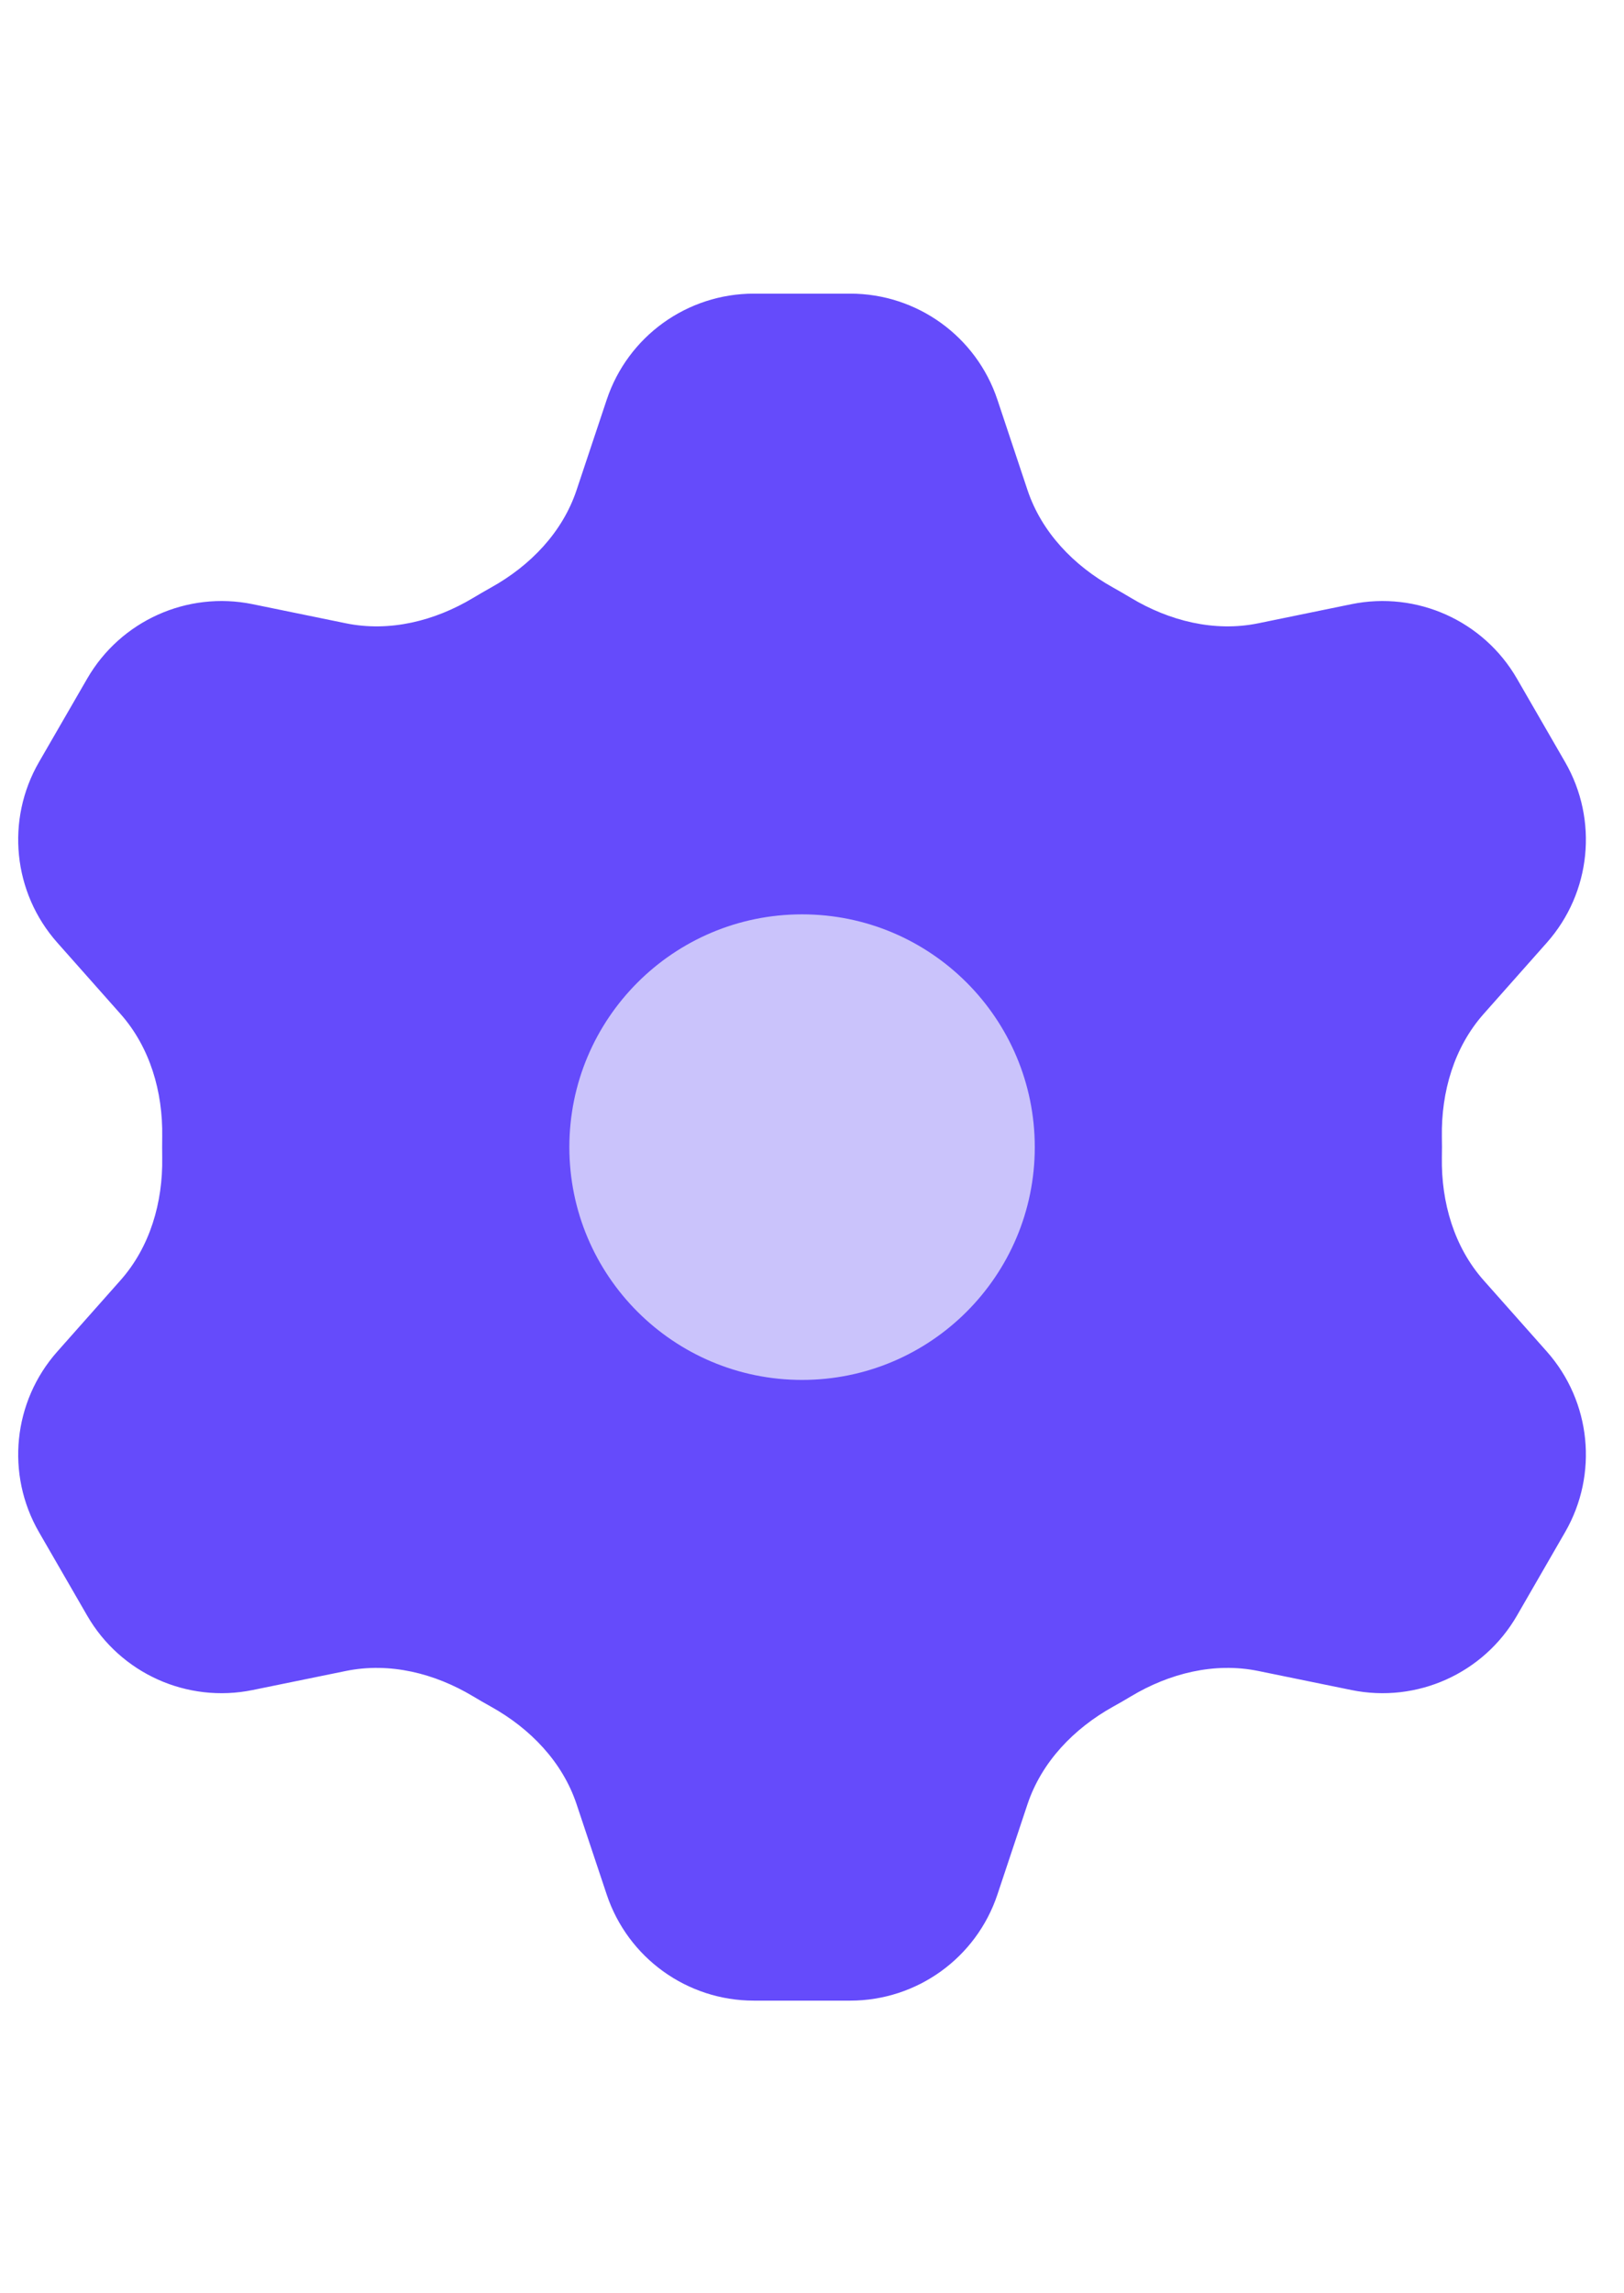
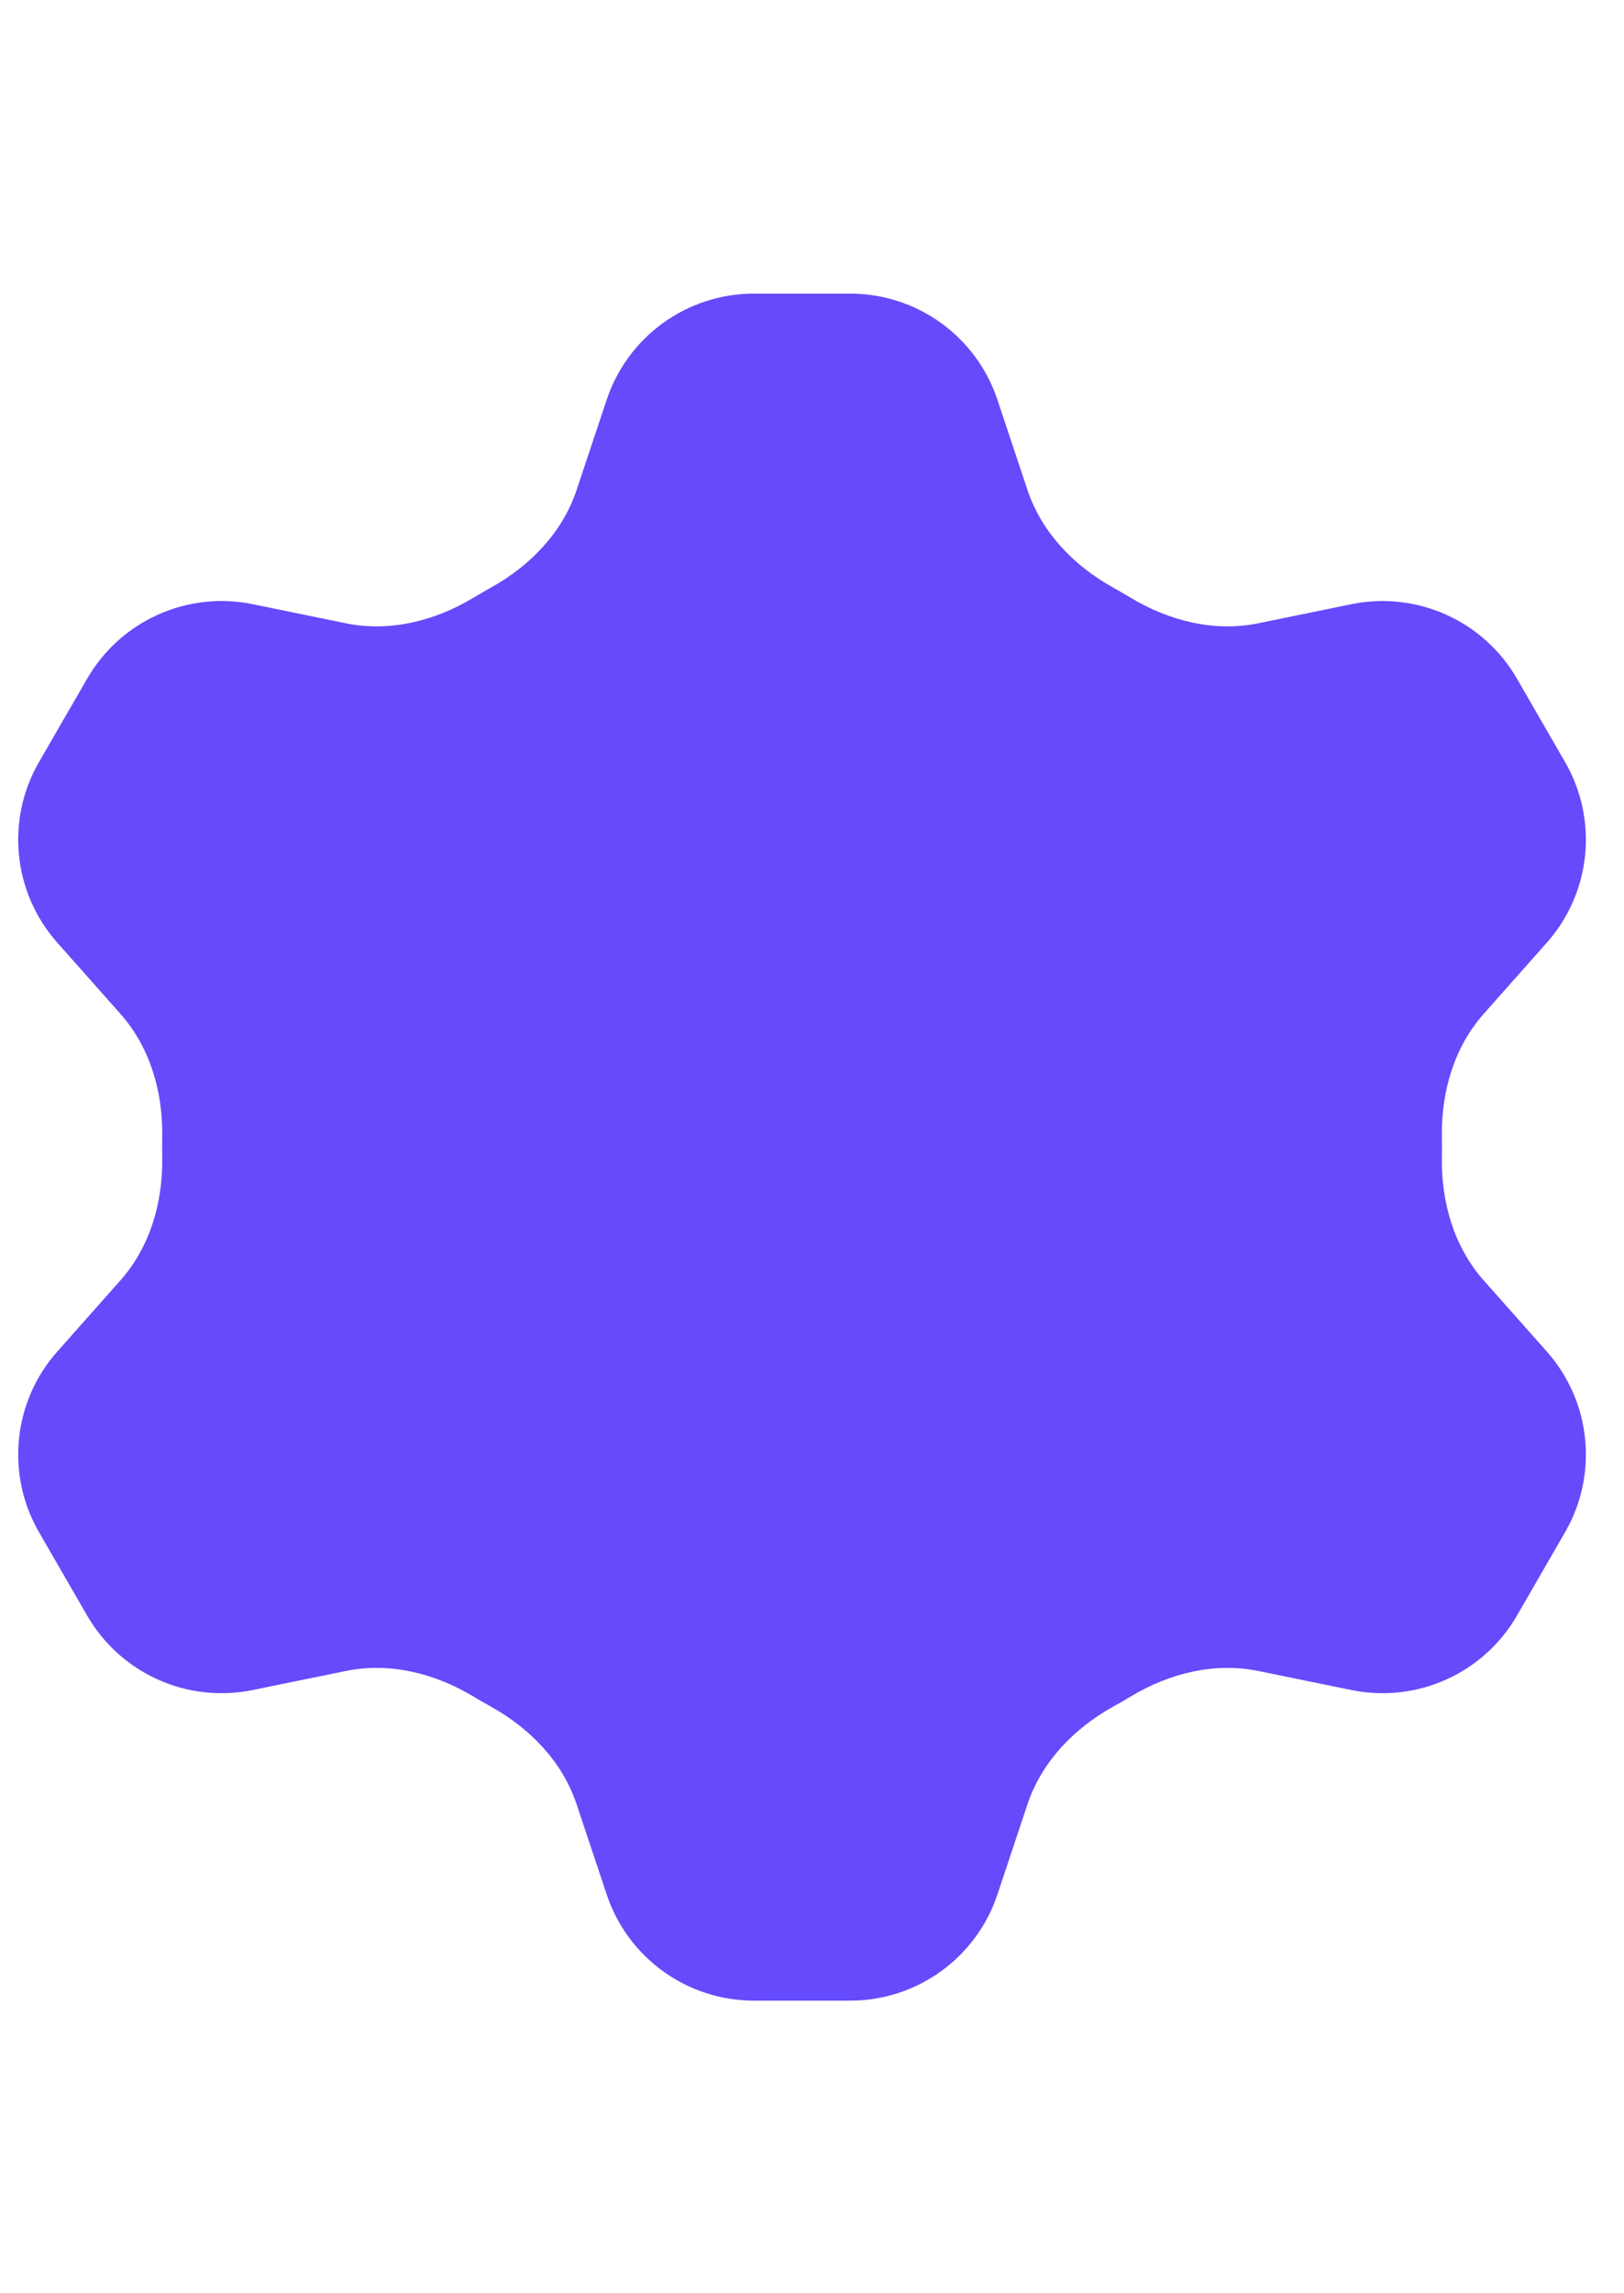
<svg xmlns="http://www.w3.org/2000/svg" width="34" height="48" viewBox="0 0 34 48" fill="none">
  <path d="M10.283 12.296C11.101 11.841 11.777 11.143 12.072 10.255L12.702 8.367C13.144 7.04 14.385 6.146 15.783 6.146H17.8C19.198 6.146 20.44 7.04 20.882 8.367L21.511 10.255C21.807 11.143 22.483 11.841 23.3 12.296C23.428 12.367 23.553 12.44 23.678 12.515C24.482 12.997 25.425 13.234 26.343 13.046L28.294 12.646C29.664 12.366 31.06 12.994 31.759 14.205L32.767 15.951C33.466 17.162 33.312 18.684 32.385 19.73L31.061 21.223C30.441 21.923 30.173 22.855 30.187 23.79C30.19 23.937 30.19 24.084 30.187 24.231C30.173 25.165 30.441 26.098 31.061 26.798L32.385 28.29C33.312 29.336 33.466 30.858 32.767 32.069L31.759 33.816C31.06 35.027 29.664 35.654 28.294 35.374L26.343 34.975C25.425 34.787 24.482 35.024 23.678 35.506C23.553 35.581 23.428 35.654 23.3 35.724C22.483 36.18 21.807 36.878 21.511 37.766L20.882 39.654C20.44 40.98 19.198 41.875 17.8 41.875H15.783C14.385 41.875 13.144 40.98 12.702 39.654L12.072 37.766C11.777 36.878 11.101 36.18 10.283 35.724C10.156 35.654 10.03 35.581 9.905 35.506C9.102 35.024 8.159 34.787 7.241 34.975L5.289 35.374C3.919 35.654 2.524 35.027 1.825 33.816L0.816 32.069C0.117 30.858 0.271 29.336 1.199 28.29L2.523 26.797C3.143 26.098 3.411 25.165 3.396 24.23C3.394 24.084 3.394 23.937 3.396 23.79C3.411 22.855 3.143 21.923 2.523 21.223L1.199 19.73C0.271 18.684 0.117 17.162 0.816 15.951L1.825 14.205C2.524 12.994 3.919 12.366 5.289 12.646L7.241 13.046C8.159 13.234 9.102 12.997 9.905 12.515C10.03 12.44 10.156 12.367 10.283 12.296Z" fill="#654BFB" />
-   <path fill-rule="evenodd" clip-rule="evenodd" d="M16.792 28.883C19.483 28.883 21.664 26.701 21.664 24.011C21.664 21.32 19.483 19.138 16.792 19.138C14.101 19.138 11.92 21.32 11.92 24.011C11.92 26.701 14.101 28.883 16.792 28.883Z" fill="#CAC3FB" />
</svg>